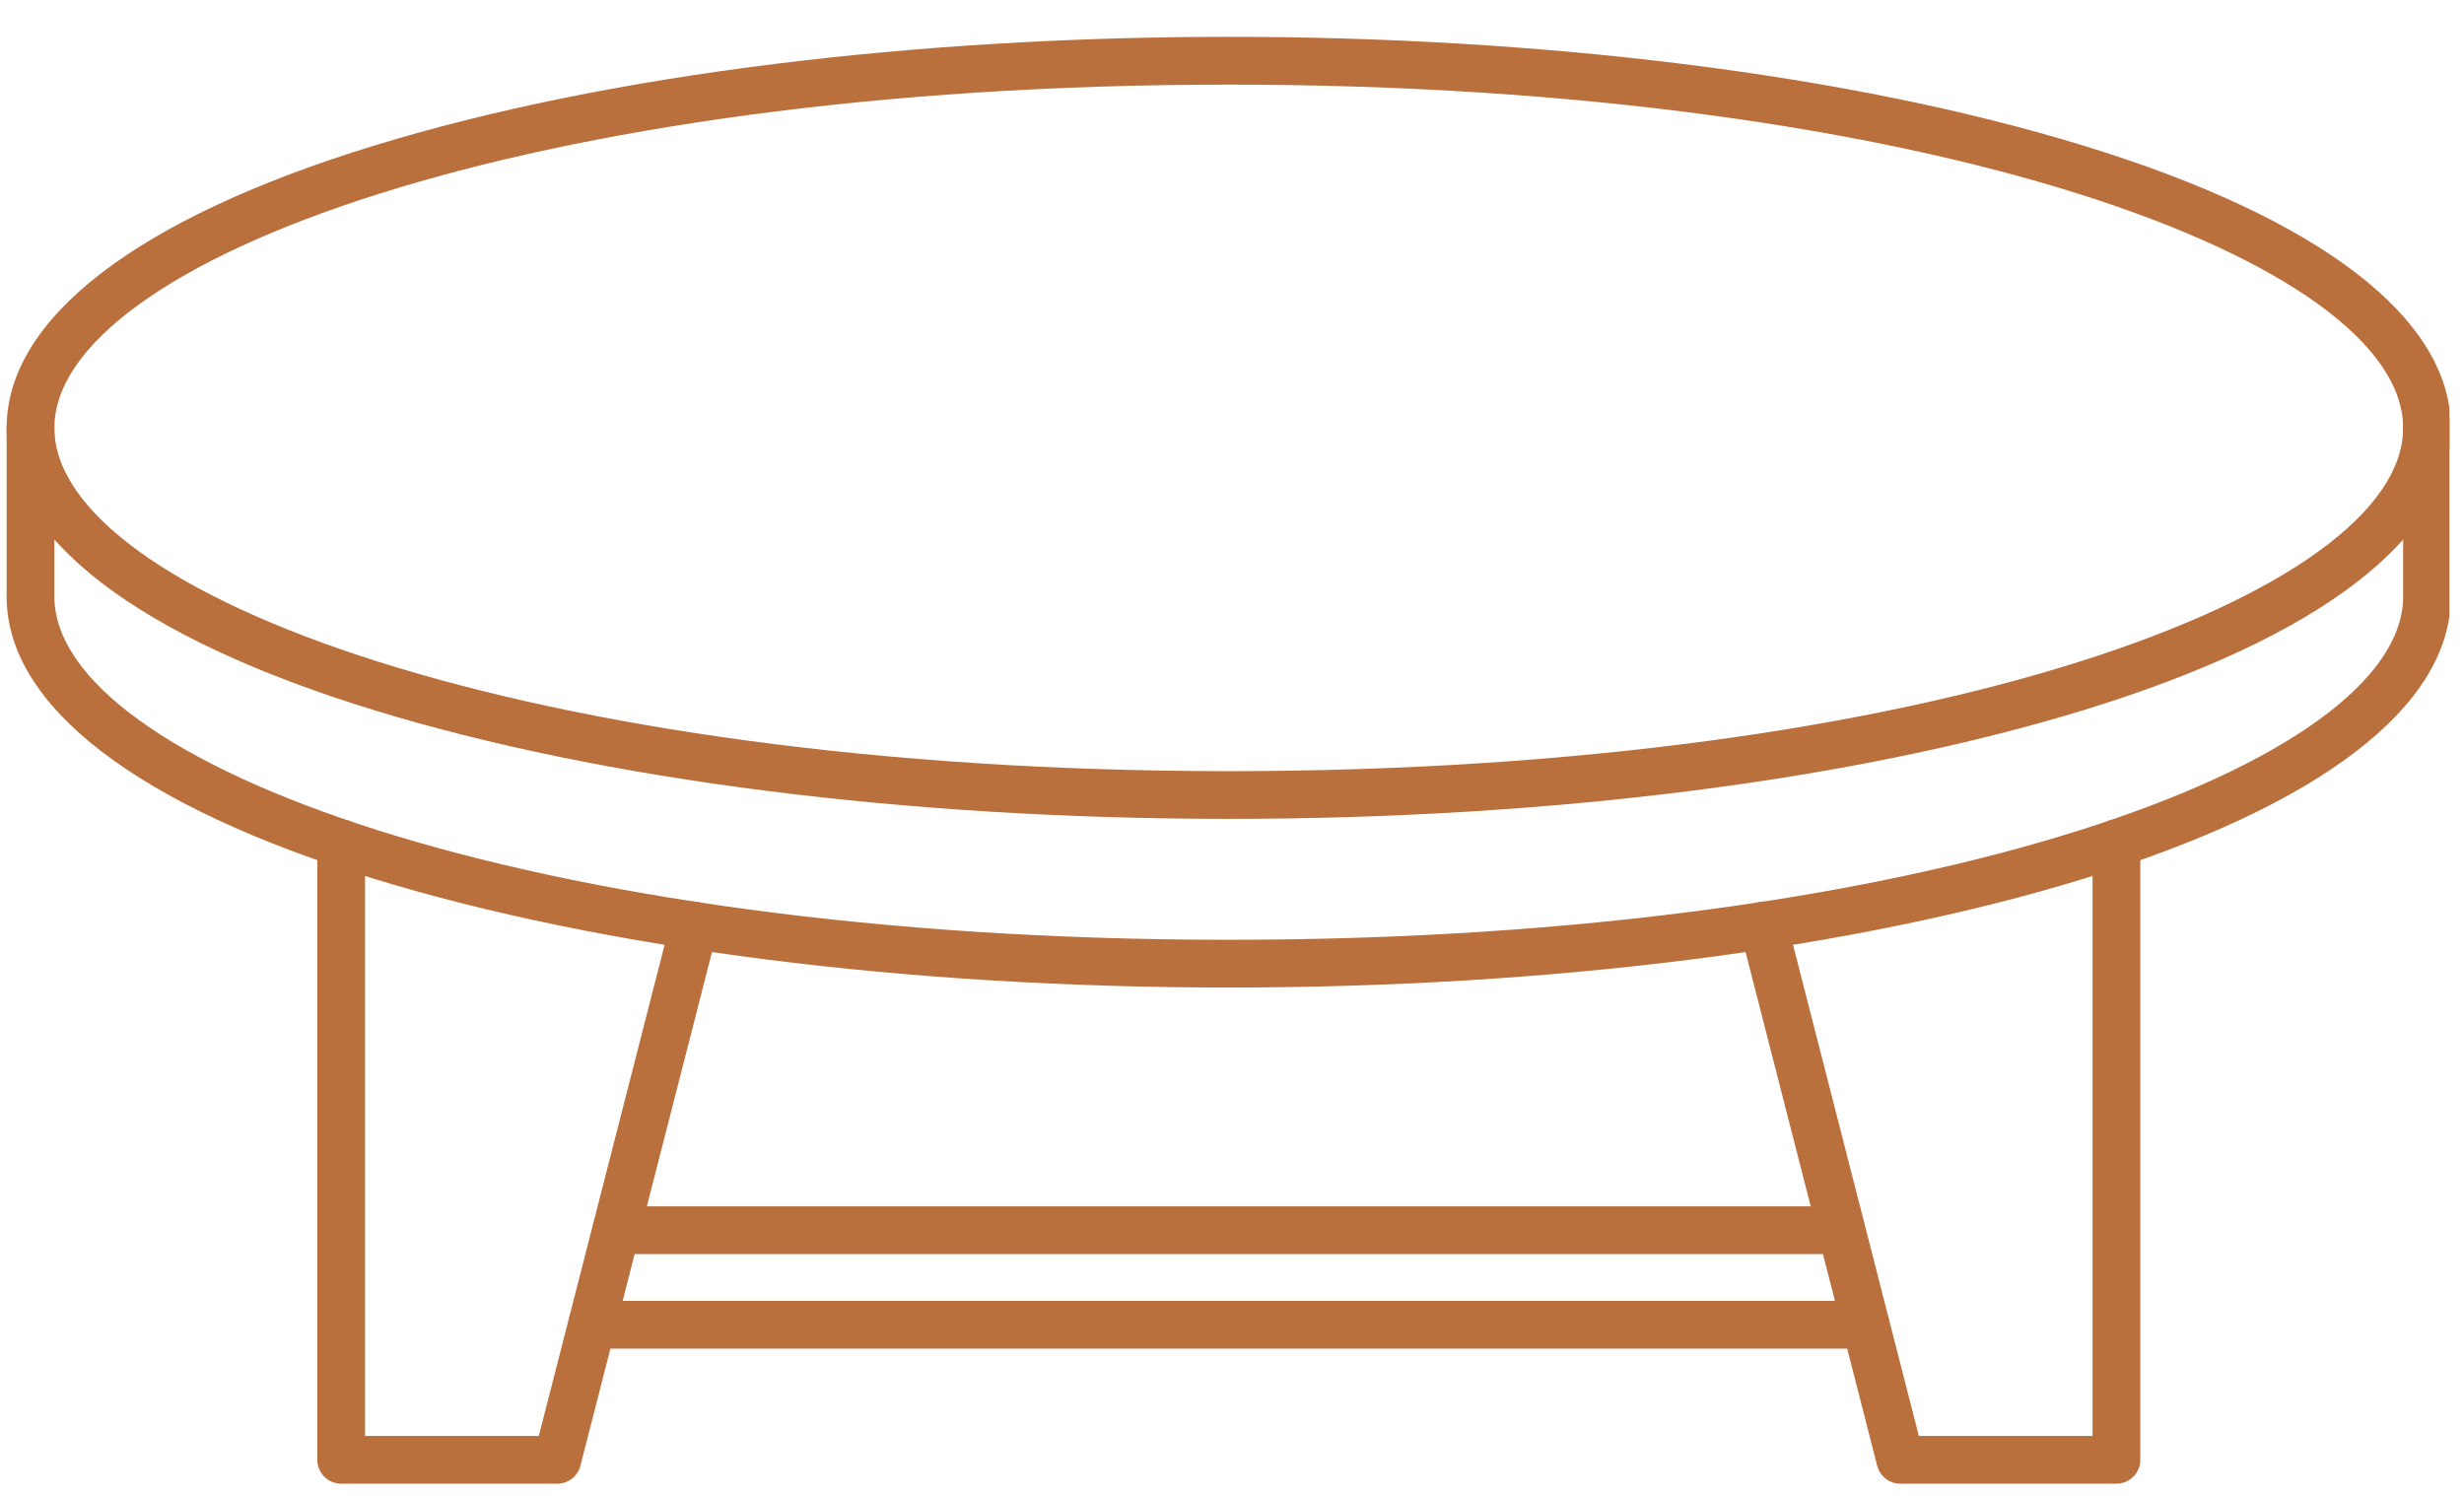
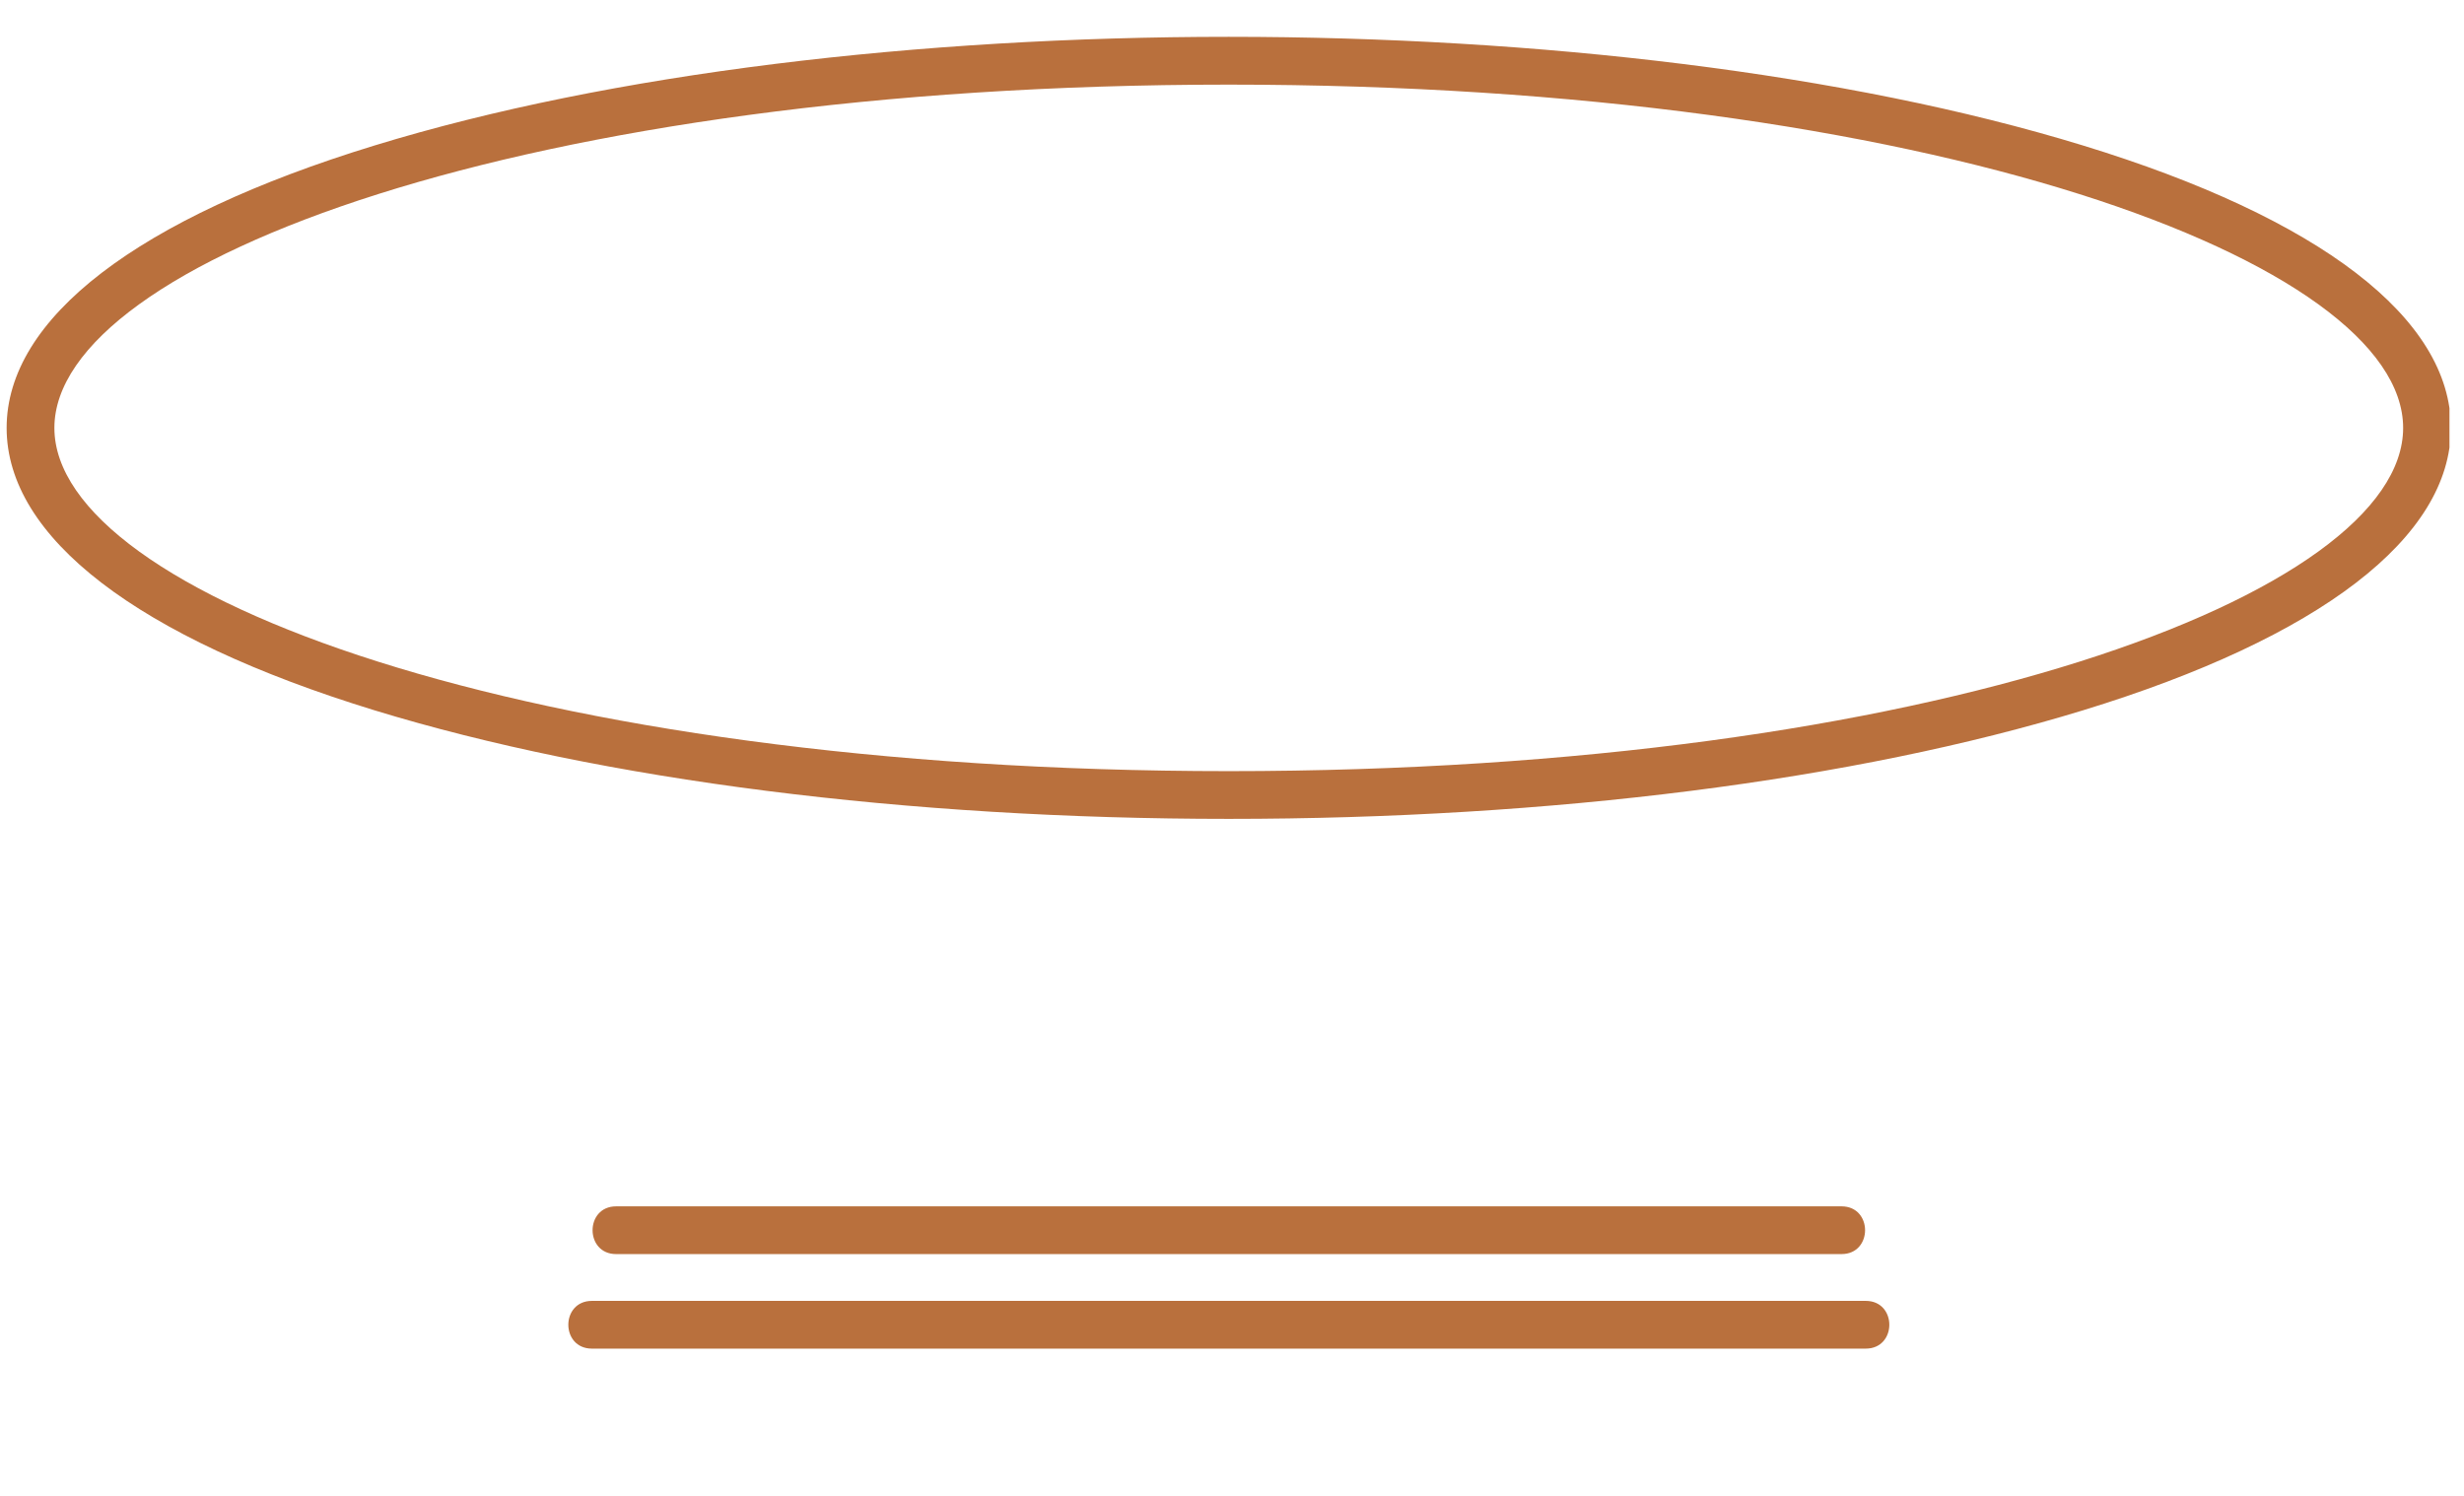
<svg xmlns="http://www.w3.org/2000/svg" version="1.0" preserveAspectRatio="xMidYMid meet" height="187" viewBox="0 0 230.88 140.25" zoomAndPan="magnify" width="308">
  <defs>
    <clipPath id="56fd9f87d1">
      <path clip-rule="nonzero" d="M 0.555 3 L 229.578 3 L 229.578 77 L 0.555 77 Z M 0.555 3" />
    </clipPath>
    <clipPath id="67d24ea0d0">
-       <path clip-rule="nonzero" d="M 0.555 37 L 229.578 37 L 229.578 93 L 0.555 93 Z M 0.555 37" />
-     </clipPath>
+       </clipPath>
    <clipPath id="5e2715f5d8">
      <path clip-rule="nonzero" d="M 29 76 L 68 76 L 68 139.504 L 29 139.504 Z M 29 76" />
    </clipPath>
    <clipPath id="24b1ad29f5">
-       <path clip-rule="nonzero" d="M 163 76 L 201 76 L 201 139.504 L 163 139.504 Z M 163 76" />
-     </clipPath>
+       </clipPath>
  </defs>
  <g clip-path="url(#56fd9f87d1)">
    <path fill-rule="evenodd" fill-opacity="1" d="M 115.137 76.777 C 84.914 76.777 56.473 73.16 35.051 66.598 C 12.812 59.781 0.562 50.379 0.562 40.121 C 0.562 29.855 12.812 20.453 35.051 13.641 C 79.371 0.055 150.902 0.059 195.223 13.641 C 217.461 20.453 229.711 29.855 229.711 40.121 C 229.711 50.379 217.461 59.781 195.223 66.598 C 173.801 73.16 145.359 76.777 115.137 76.777 Z M 115.137 7.934 C 49.277 7.934 5.039 24.574 5.039 40.121 C 5.039 55.66 49.277 72.301 115.137 72.301 C 180.996 72.301 225.234 55.66 225.234 40.121 C 225.234 24.574 180.996 7.934 115.137 7.934 Z M 115.137 7.934" fill="#b9703d" />
  </g>
  <g clip-path="url(#67d24ea0d0)">
    <path fill-rule="evenodd" fill-opacity="1" d="M 115.137 92.59 C 84.914 92.59 56.473 88.977 35.051 82.41 C 12.812 75.598 0.562 66.195 0.562 55.934 L 0.562 40.121 C 0.562 37.168 5.039 37.168 5.039 40.121 L 5.039 55.934 C 5.039 71.477 49.277 88.113 115.137 88.113 C 180.996 88.113 225.234 71.477 225.234 55.934 L 225.234 40.121 C 225.234 37.168 229.707 37.168 229.707 40.121 L 229.707 55.934 C 229.707 66.195 217.461 75.598 195.223 82.41 C 173.801 88.977 145.359 92.59 115.137 92.59 Z M 115.137 92.59" fill="#b9703d" />
  </g>
  <g clip-path="url(#5e2715f5d8)">
-     <path fill-rule="evenodd" fill-opacity="1" d="M 52.188 139.109 L 31.926 139.109 C 30.691 139.109 29.688 138.109 29.688 136.871 L 29.688 79.055 C 29.688 76.109 34.164 76.109 34.164 79.055 L 34.164 134.633 L 50.453 134.633 L 62.859 86.195 C 63.59 83.34 67.926 84.449 67.191 87.305 L 54.355 137.426 C 54.105 138.418 53.207 139.109 52.188 139.109 Z M 52.188 139.109" fill="#b9703d" />
-   </g>
+     </g>
  <g clip-path="url(#24b1ad29f5)">
-     <path fill-rule="evenodd" fill-opacity="1" d="M 198.355 139.109 L 178.094 139.109 C 177.07 139.109 176.18 138.418 175.926 137.426 L 163.086 87.305 C 162.359 84.449 166.695 83.34 167.426 86.195 L 179.832 134.633 L 196.117 134.633 L 196.117 79.055 C 196.117 76.109 200.594 76.109 200.594 79.055 L 200.594 136.871 C 200.594 138.109 199.594 139.109 198.355 139.109 Z M 198.355 139.109" fill="#b9703d" />
+     <path fill-rule="evenodd" fill-opacity="1" d="M 198.355 139.109 L 178.094 139.109 C 177.07 139.109 176.18 138.418 175.926 137.426 L 163.086 87.305 C 162.359 84.449 166.695 83.34 167.426 86.195 L 179.832 134.633 L 196.117 134.633 L 196.117 79.055 C 196.117 76.109 200.594 76.109 200.594 79.055 L 200.594 136.871 Z M 198.355 139.109" fill="#b9703d" />
  </g>
  <path fill-rule="evenodd" fill-opacity="1" d="M 174.852 126.445 L 55.434 126.445 C 52.484 126.445 52.484 121.969 55.434 121.969 L 174.852 121.969 C 177.801 121.969 177.801 126.445 174.852 126.445 Z M 174.852 126.445" fill="#b9703d" />
  <path fill-rule="evenodd" fill-opacity="1" d="M 172.582 117.582 L 57.703 117.582 C 54.758 117.582 54.758 113.105 57.703 113.105 L 172.582 113.105 C 175.527 113.105 175.527 117.582 172.582 117.582 Z M 172.582 117.582" fill="#b9703d" />
</svg>